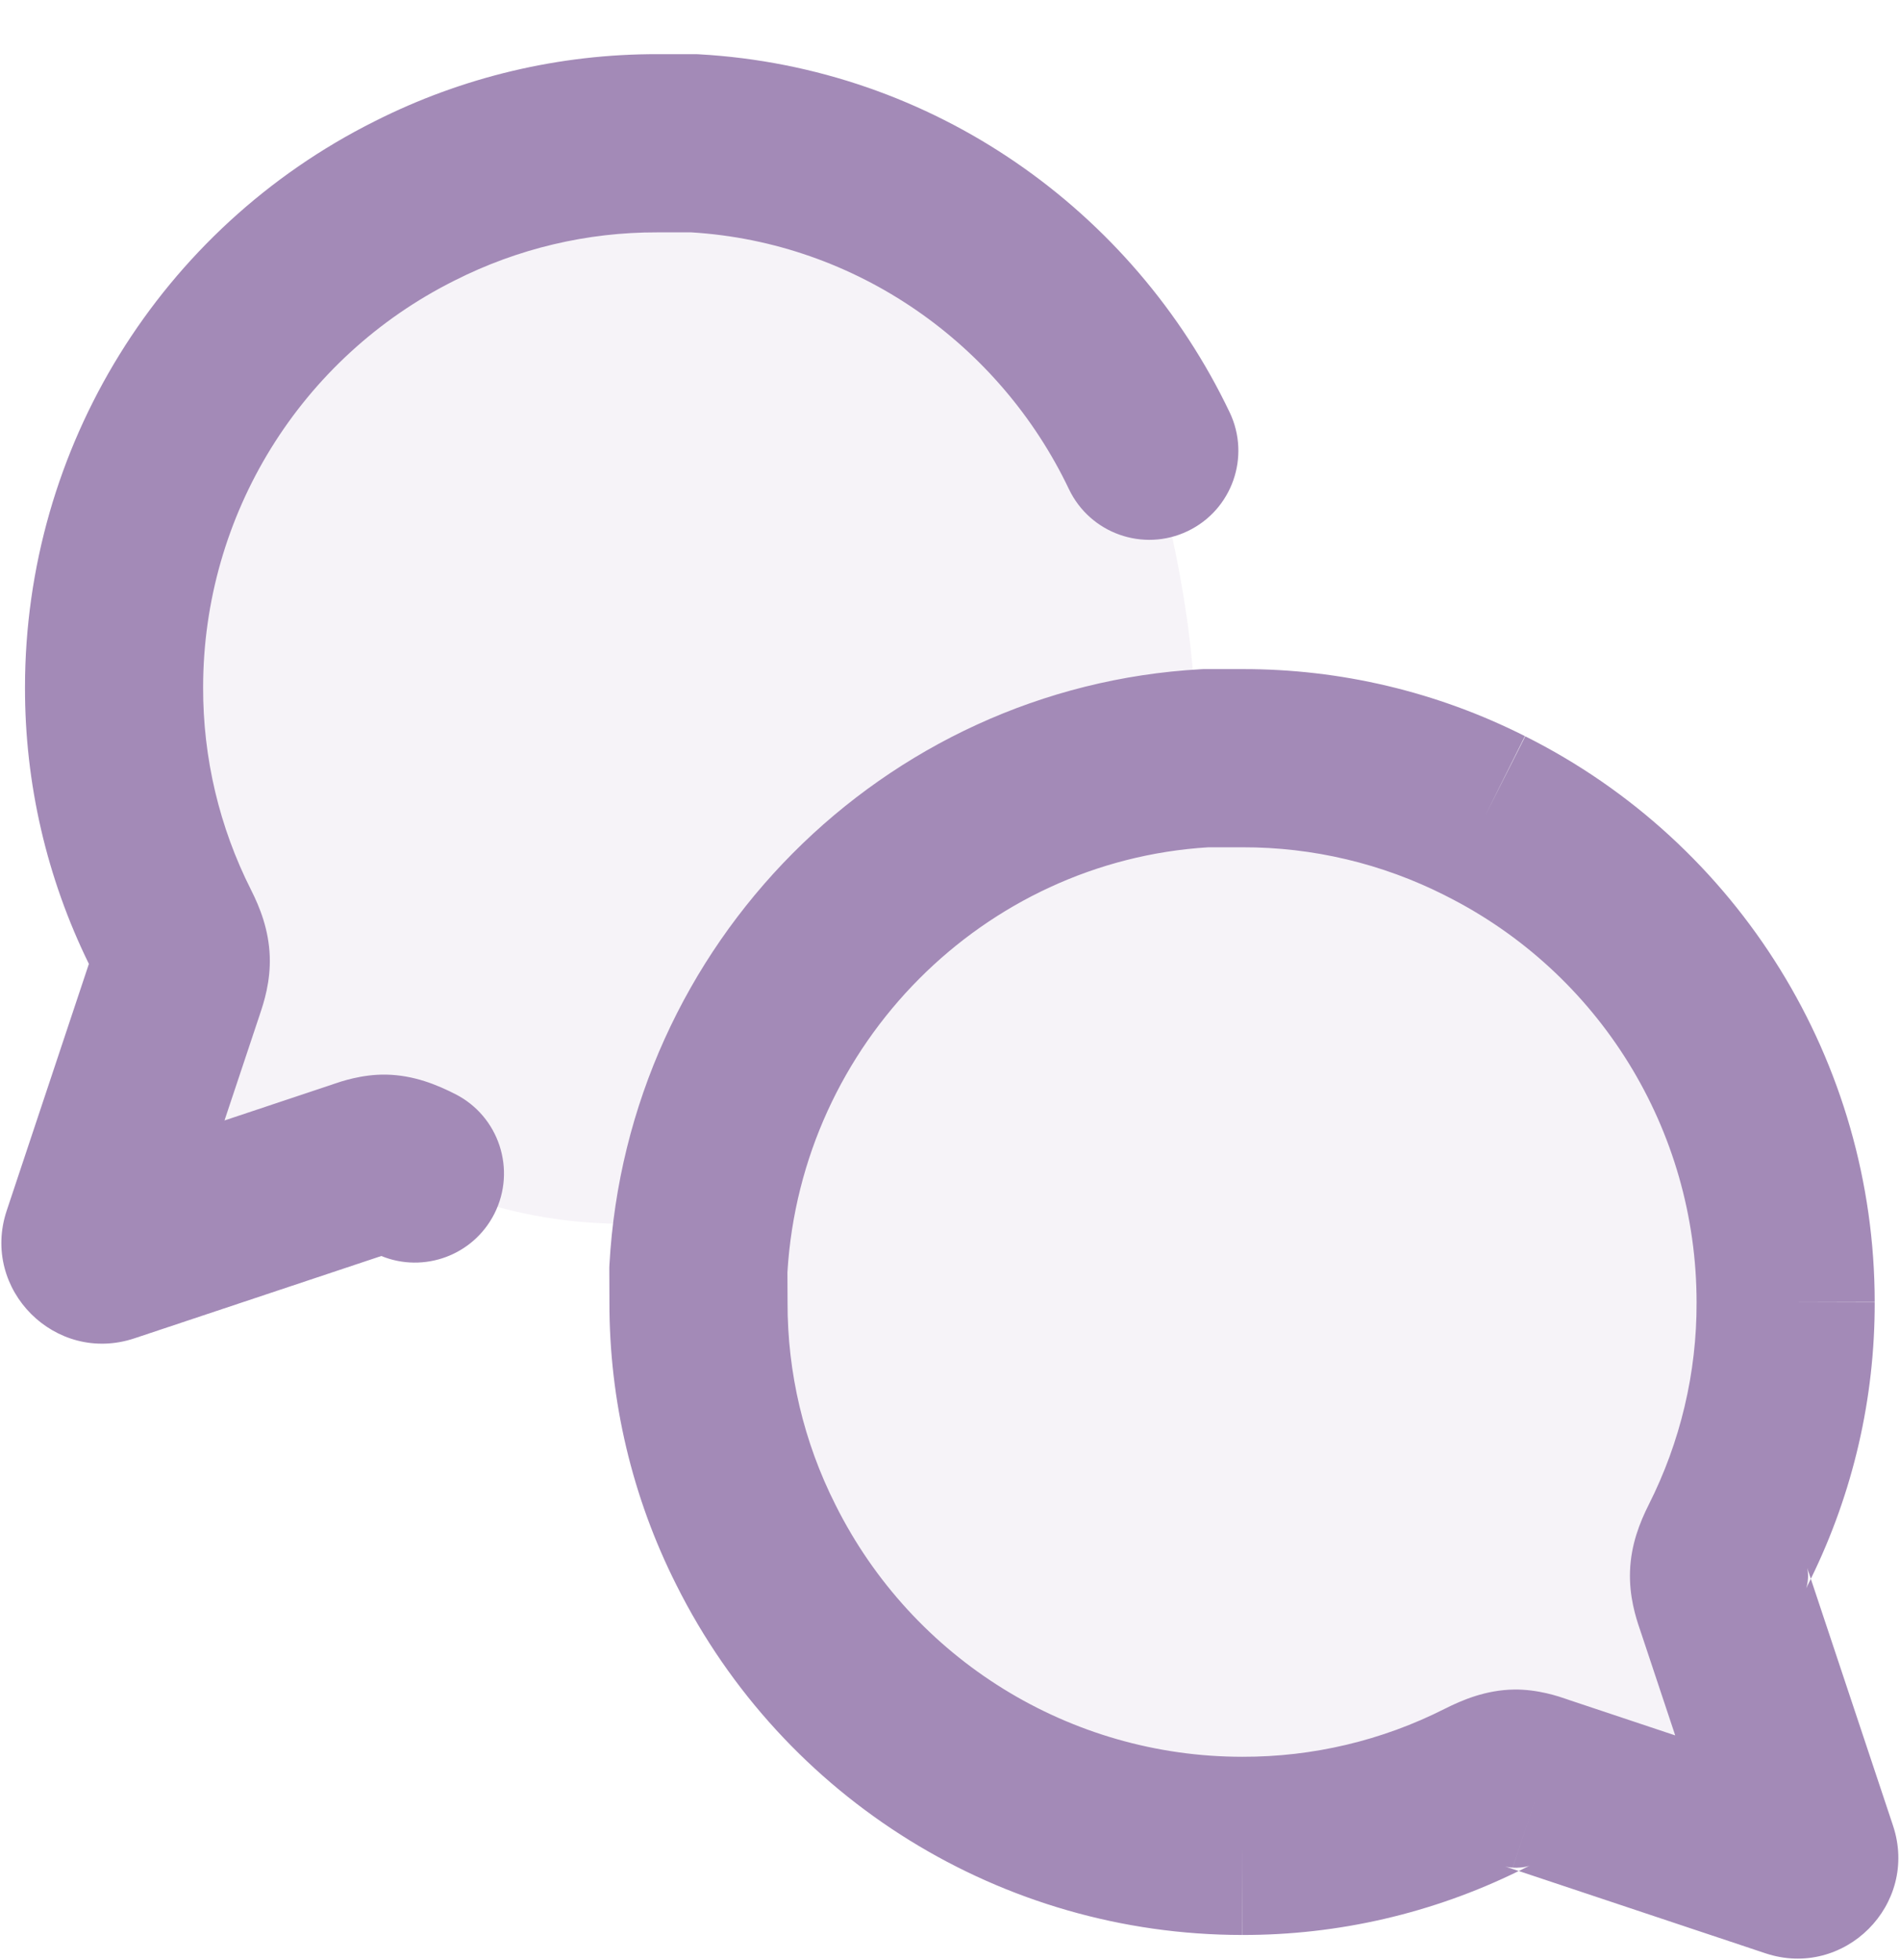
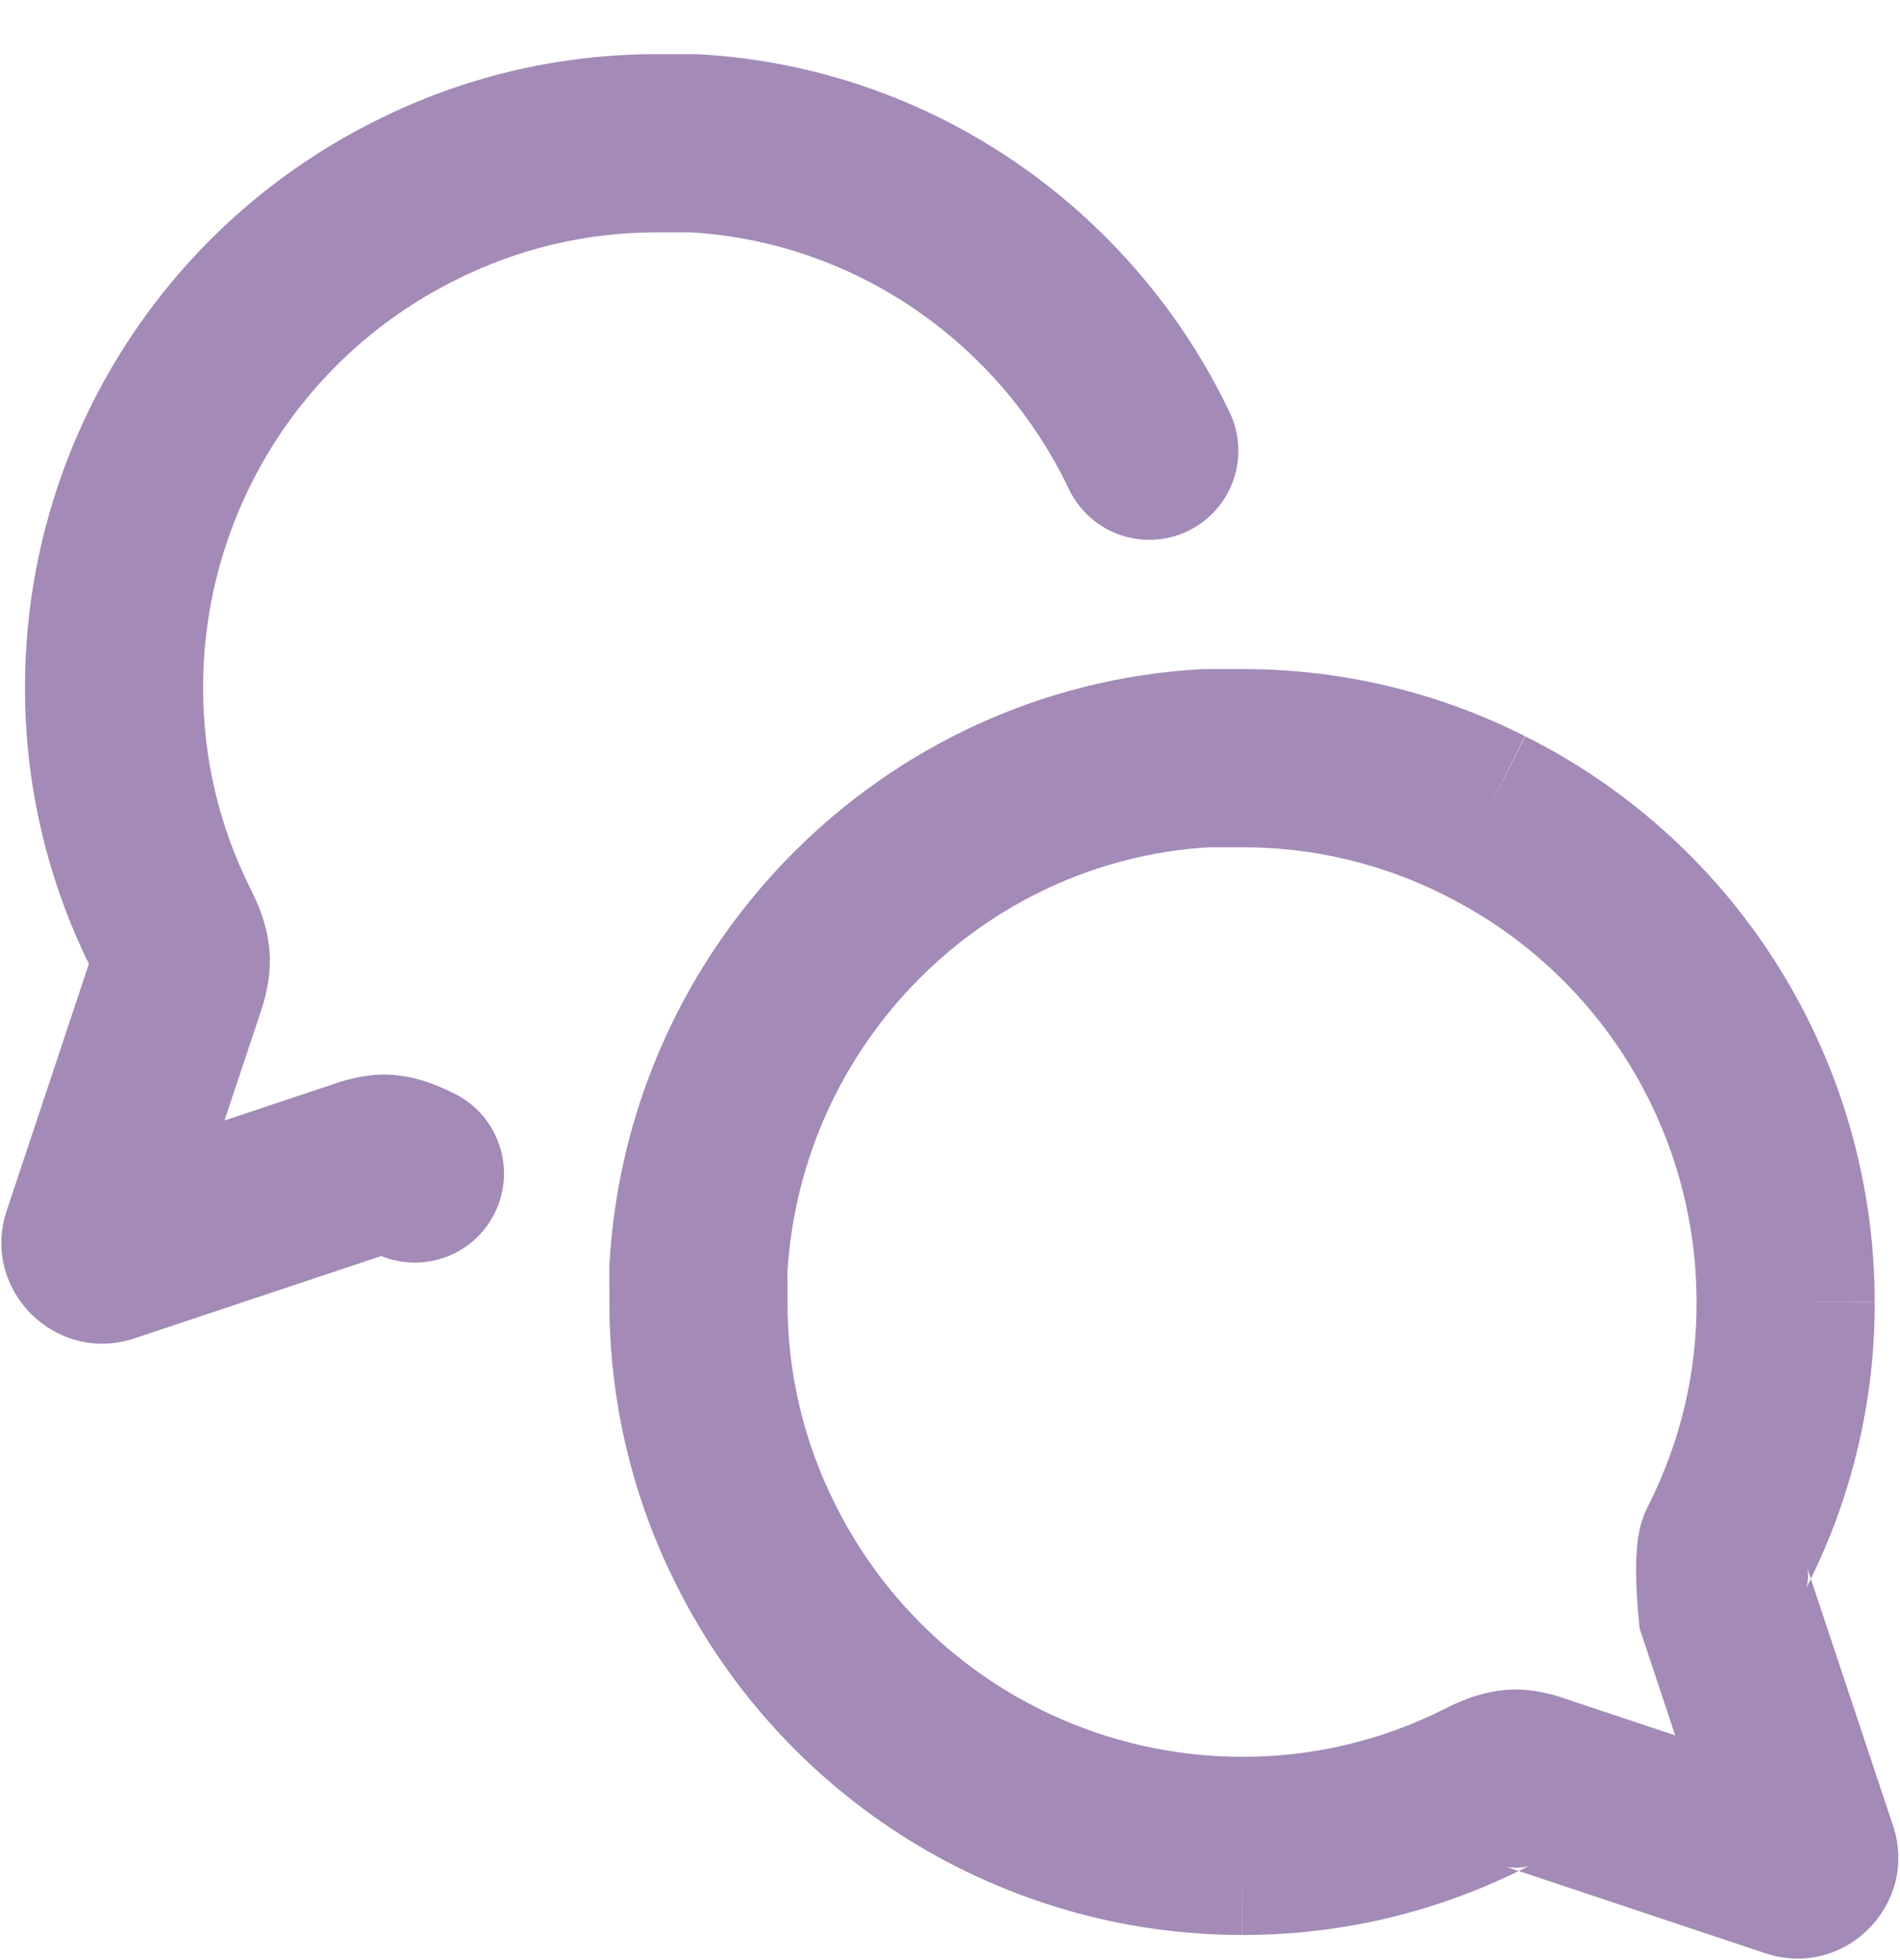
<svg xmlns="http://www.w3.org/2000/svg" width="32" height="33" viewBox="0 0 32 33" fill="none">
-   <path opacity="0.1" fill-rule="evenodd" clip-rule="evenodd" d="M1.793 21.109L6.056 19.688C6.062 19.686 6.068 19.684 6.074 19.682C6.402 19.573 6.538 19.527 6.992 19.756C7.712 20.196 9.596 20.877 11.863 20.487C11.818 20.78 11.787 21.077 11.77 21.378L11.772 21.924C11.768 23.343 12.1 24.743 12.739 26.01C14.292 29.116 17.461 31.076 20.928 31.077C22.349 31.081 23.749 30.749 25.015 30.11C25.469 29.88 25.606 29.926 25.933 30.035L25.952 30.041L30.214 31.462C30.37 31.514 30.519 31.365 30.467 31.209L29.046 26.946C28.933 26.606 28.905 26.424 29.115 26.01C29.755 24.743 30.086 23.343 30.082 21.924C30.081 18.454 28.121 15.285 25.02 13.735C23.749 13.093 22.349 12.761 20.93 12.765H20.317C20.253 12.768 20.189 12.773 20.125 12.778C20.215 10.847 19.693 8.633 19.361 7.588C17.963 4.66 15.062 2.599 11.691 2.412H11.077C9.658 2.408 8.259 2.74 6.987 3.382C3.886 4.932 1.927 8.101 1.925 11.571C1.922 12.99 2.253 14.39 2.893 15.657C3.102 16.071 3.075 16.253 2.961 16.593L1.54 20.856C1.488 21.012 1.637 21.161 1.793 21.109Z" fill="#A38AB7" />
-   <path fill-rule="evenodd" clip-rule="evenodd" d="M11.075 0.912C9.421 0.908 7.79 1.294 6.31 2.042C2.702 3.846 0.423 7.533 0.421 11.569C0.417 13.185 0.786 14.779 1.497 16.228L0.113 20.382C-0.33 21.711 0.935 22.975 2.264 22.532L6.422 21.146C7.139 21.439 7.972 21.136 8.327 20.433C8.7 19.693 8.404 18.791 7.664 18.418C7.366 18.267 6.973 18.1 6.498 18.092C6.093 18.086 5.739 18.209 5.608 18.254L5.578 18.265L5.577 18.265L3.781 18.864L4.38 17.068L4.38 17.067L4.38 17.067C4.442 16.882 4.559 16.529 4.543 16.097C4.526 15.652 4.379 15.28 4.227 14.98C3.694 13.925 3.418 12.758 3.421 11.575L3.421 11.572C3.422 8.669 5.061 6.02 7.654 4.724L7.654 4.724L7.66 4.721C8.72 4.185 9.887 3.909 11.069 3.912L11.073 3.912H11.643C14.428 4.082 16.837 5.791 18.003 8.235C18.36 8.982 19.255 9.299 20.003 8.942C20.75 8.585 21.067 7.69 20.71 6.942C19.086 3.54 15.711 1.133 11.77 0.914L11.728 0.912H11.687H11.075ZM20.921 11.265C22.574 11.261 24.205 11.647 25.686 12.395L25.683 12.393L25.012 13.735L25.689 12.396L25.686 12.395C29.293 14.199 31.572 17.886 31.574 21.922L31.574 21.92L30.075 21.924L31.574 21.924L31.574 21.922C31.578 23.538 31.21 25.132 30.498 26.581L30.462 26.472L30.461 26.471C30.443 26.416 30.438 26.396 30.438 26.396L30.439 26.401C30.442 26.414 30.446 26.44 30.449 26.475L30.449 26.476C30.451 26.5 30.452 26.529 30.451 26.561C30.449 26.609 30.443 26.65 30.436 26.681C30.432 26.701 30.428 26.717 30.424 26.729C30.422 26.736 30.42 26.74 30.42 26.74C30.42 26.74 30.42 26.74 30.421 26.74C30.422 26.737 30.429 26.72 30.446 26.686C30.463 26.651 30.481 26.616 30.498 26.581L31.882 30.735C32.325 32.064 31.061 33.328 29.732 32.885L25.579 31.5C25.596 31.492 25.614 31.483 25.631 31.475C25.649 31.466 25.666 31.457 25.684 31.448C25.733 31.423 25.757 31.413 25.762 31.412C25.762 31.411 25.763 31.411 25.763 31.411L25.754 31.414C25.738 31.419 25.712 31.426 25.676 31.433C25.641 31.439 25.596 31.444 25.545 31.445C25.521 31.445 25.498 31.445 25.477 31.443L25.558 31.2L25.944 30.042L25.558 31.199L25.476 31.443C25.41 31.439 25.365 31.429 25.35 31.425C25.349 31.425 25.348 31.424 25.348 31.424C25.348 31.424 25.348 31.424 25.348 31.424C25.349 31.424 25.355 31.426 25.37 31.431C25.391 31.438 25.413 31.445 25.45 31.457L25.47 31.464L25.47 31.464L25.579 31.5C24.13 32.212 22.535 32.581 20.918 32.577H20.919L20.92 31.077L20.916 32.577L20.918 32.577C16.884 32.575 13.197 30.295 11.391 26.683C10.647 25.208 10.261 23.577 10.264 21.925L10.264 21.92L10.262 21.383L10.262 21.339L10.264 21.295C10.563 15.891 14.876 11.565 20.226 11.267L20.267 11.265H20.309H20.921ZM24.336 15.074C23.275 14.538 22.108 14.262 20.926 14.265L20.922 14.265H20.352C16.574 14.495 13.496 17.561 13.262 21.419L13.264 21.919H13.264L13.264 21.928C13.261 23.111 13.537 24.278 14.07 25.333L14.073 25.339C15.372 27.938 18.022 29.576 20.92 29.577L20.924 29.577C22.109 29.58 23.276 29.304 24.331 28.77C24.629 28.62 25.023 28.453 25.497 28.445C25.902 28.439 26.257 28.562 26.387 28.607L26.418 28.618L26.418 28.618L28.214 29.217L27.616 27.421L27.616 27.421L27.615 27.42C27.553 27.235 27.437 26.881 27.453 26.45C27.469 26.005 27.617 25.633 27.768 25.333C28.301 24.278 28.578 23.111 28.574 21.928L28.574 21.925C28.573 19.022 26.934 16.373 24.341 15.077L24.336 15.074Z" fill="#A38AB7" />
+   <path fill-rule="evenodd" clip-rule="evenodd" d="M11.075 0.912C9.421 0.908 7.79 1.294 6.31 2.042C2.702 3.846 0.423 7.533 0.421 11.569C0.417 13.185 0.786 14.779 1.497 16.228L0.113 20.382C-0.33 21.711 0.935 22.975 2.264 22.532L6.422 21.146C7.139 21.439 7.972 21.136 8.327 20.433C8.7 19.693 8.404 18.791 7.664 18.418C7.366 18.267 6.973 18.1 6.498 18.092C6.093 18.086 5.739 18.209 5.608 18.254L5.578 18.265L5.577 18.265L3.781 18.864L4.38 17.068L4.38 17.067L4.38 17.067C4.442 16.882 4.559 16.529 4.543 16.097C4.526 15.652 4.379 15.28 4.227 14.98C3.694 13.925 3.418 12.758 3.421 11.575L3.421 11.572C3.422 8.669 5.061 6.02 7.654 4.724L7.654 4.724L7.66 4.721C8.72 4.185 9.887 3.909 11.069 3.912L11.073 3.912H11.643C14.428 4.082 16.837 5.791 18.003 8.235C18.36 8.982 19.255 9.299 20.003 8.942C20.75 8.585 21.067 7.69 20.71 6.942C19.086 3.54 15.711 1.133 11.77 0.914L11.728 0.912H11.687H11.075ZM20.921 11.265C22.574 11.261 24.205 11.647 25.686 12.395L25.683 12.393L25.012 13.735L25.689 12.396L25.686 12.395C29.293 14.199 31.572 17.886 31.574 21.922L31.574 21.92L30.075 21.924L31.574 21.924L31.574 21.922C31.578 23.538 31.21 25.132 30.498 26.581L30.462 26.472L30.461 26.471C30.443 26.416 30.438 26.396 30.438 26.396L30.439 26.401C30.442 26.414 30.446 26.44 30.449 26.475L30.449 26.476C30.451 26.5 30.452 26.529 30.451 26.561C30.449 26.609 30.443 26.65 30.436 26.681C30.432 26.701 30.428 26.717 30.424 26.729C30.422 26.736 30.42 26.74 30.42 26.74C30.42 26.74 30.42 26.74 30.421 26.74C30.422 26.737 30.429 26.72 30.446 26.686C30.463 26.651 30.481 26.616 30.498 26.581L31.882 30.735C32.325 32.064 31.061 33.328 29.732 32.885L25.579 31.5C25.596 31.492 25.614 31.483 25.631 31.475C25.649 31.466 25.666 31.457 25.684 31.448C25.733 31.423 25.757 31.413 25.762 31.412C25.762 31.411 25.763 31.411 25.763 31.411L25.754 31.414C25.738 31.419 25.712 31.426 25.676 31.433C25.641 31.439 25.596 31.444 25.545 31.445C25.521 31.445 25.498 31.445 25.477 31.443L25.558 31.2L25.944 30.042L25.558 31.199L25.476 31.443C25.41 31.439 25.365 31.429 25.35 31.425C25.349 31.425 25.348 31.424 25.348 31.424C25.348 31.424 25.348 31.424 25.348 31.424C25.349 31.424 25.355 31.426 25.37 31.431C25.391 31.438 25.413 31.445 25.45 31.457L25.47 31.464L25.47 31.464L25.579 31.5C24.13 32.212 22.535 32.581 20.918 32.577H20.919L20.92 31.077L20.916 32.577L20.918 32.577C16.884 32.575 13.197 30.295 11.391 26.683C10.647 25.208 10.261 23.577 10.264 21.925L10.264 21.92L10.262 21.383L10.262 21.339L10.264 21.295C10.563 15.891 14.876 11.565 20.226 11.267L20.267 11.265H20.309H20.921ZM24.336 15.074C23.275 14.538 22.108 14.262 20.926 14.265L20.922 14.265H20.352C16.574 14.495 13.496 17.561 13.262 21.419L13.264 21.919H13.264L13.264 21.928C13.261 23.111 13.537 24.278 14.07 25.333L14.073 25.339C15.372 27.938 18.022 29.576 20.92 29.577L20.924 29.577C22.109 29.58 23.276 29.304 24.331 28.77C24.629 28.62 25.023 28.453 25.497 28.445C25.902 28.439 26.257 28.562 26.387 28.607L26.418 28.618L26.418 28.618L28.214 29.217L27.616 27.421L27.616 27.421L27.615 27.42C27.469 26.005 27.617 25.633 27.768 25.333C28.301 24.278 28.578 23.111 28.574 21.928L28.574 21.925C28.573 19.022 26.934 16.373 24.341 15.077L24.336 15.074Z" fill="#A38AB7" />
</svg>